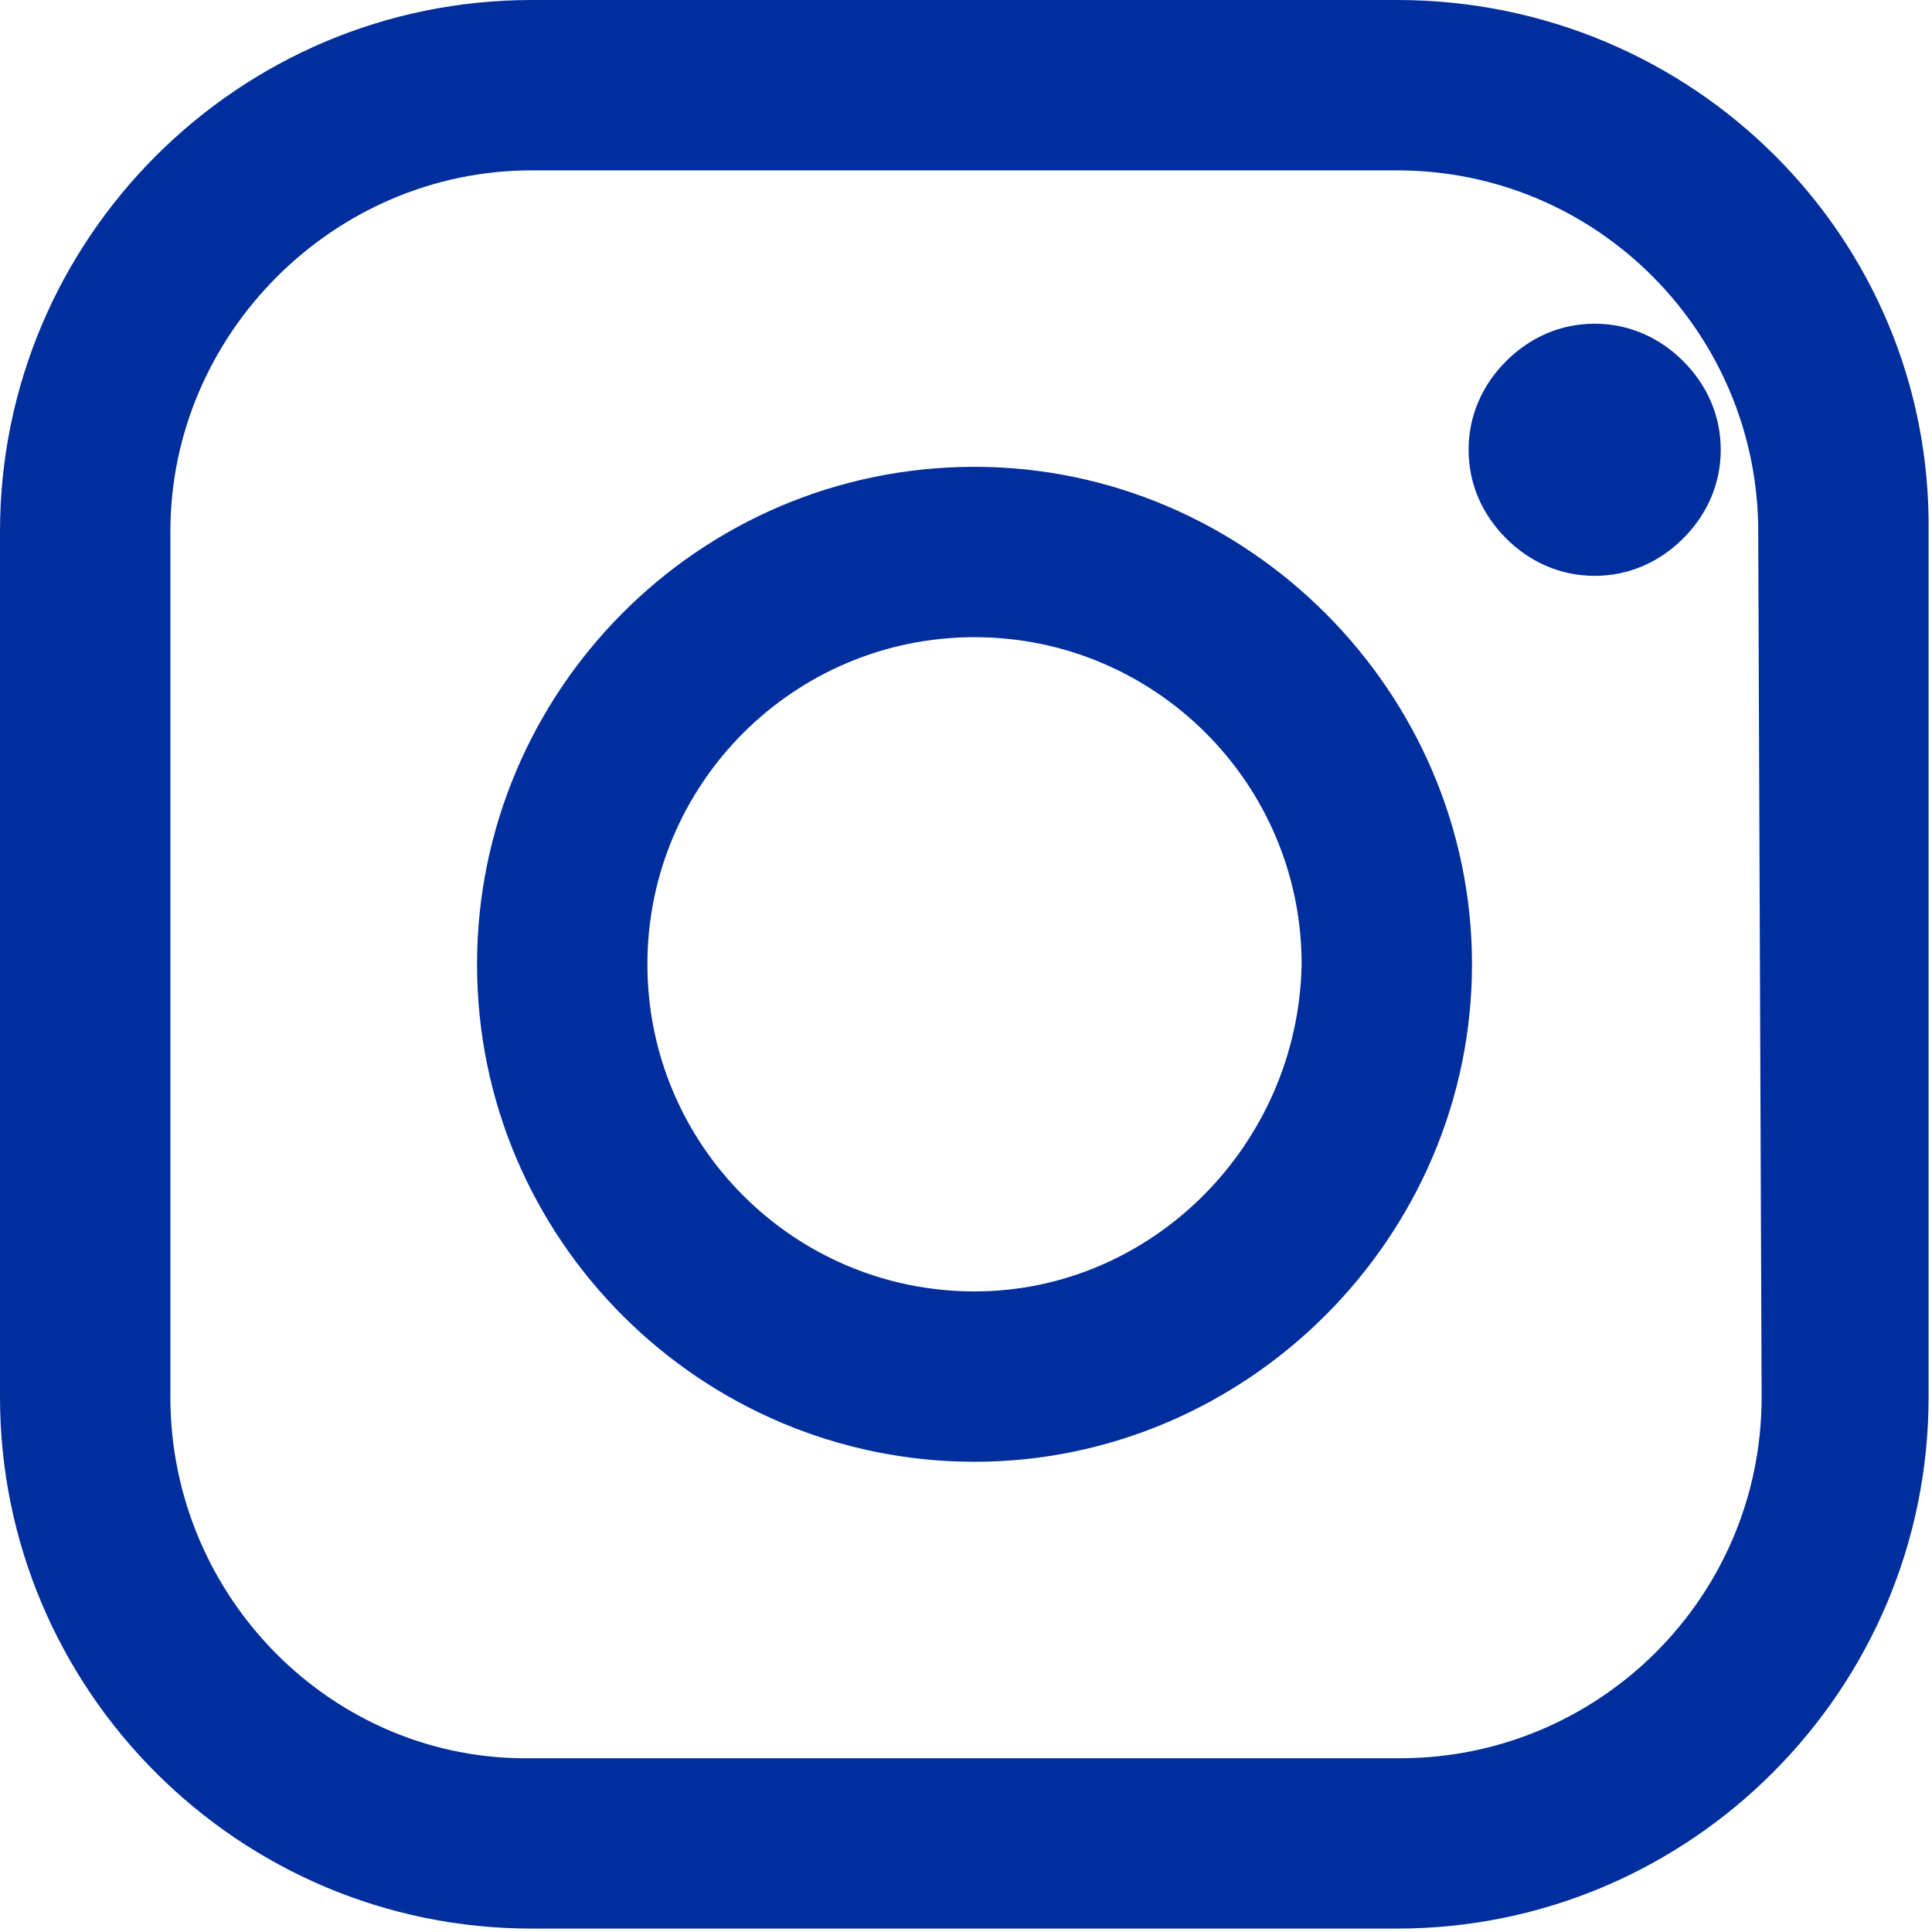
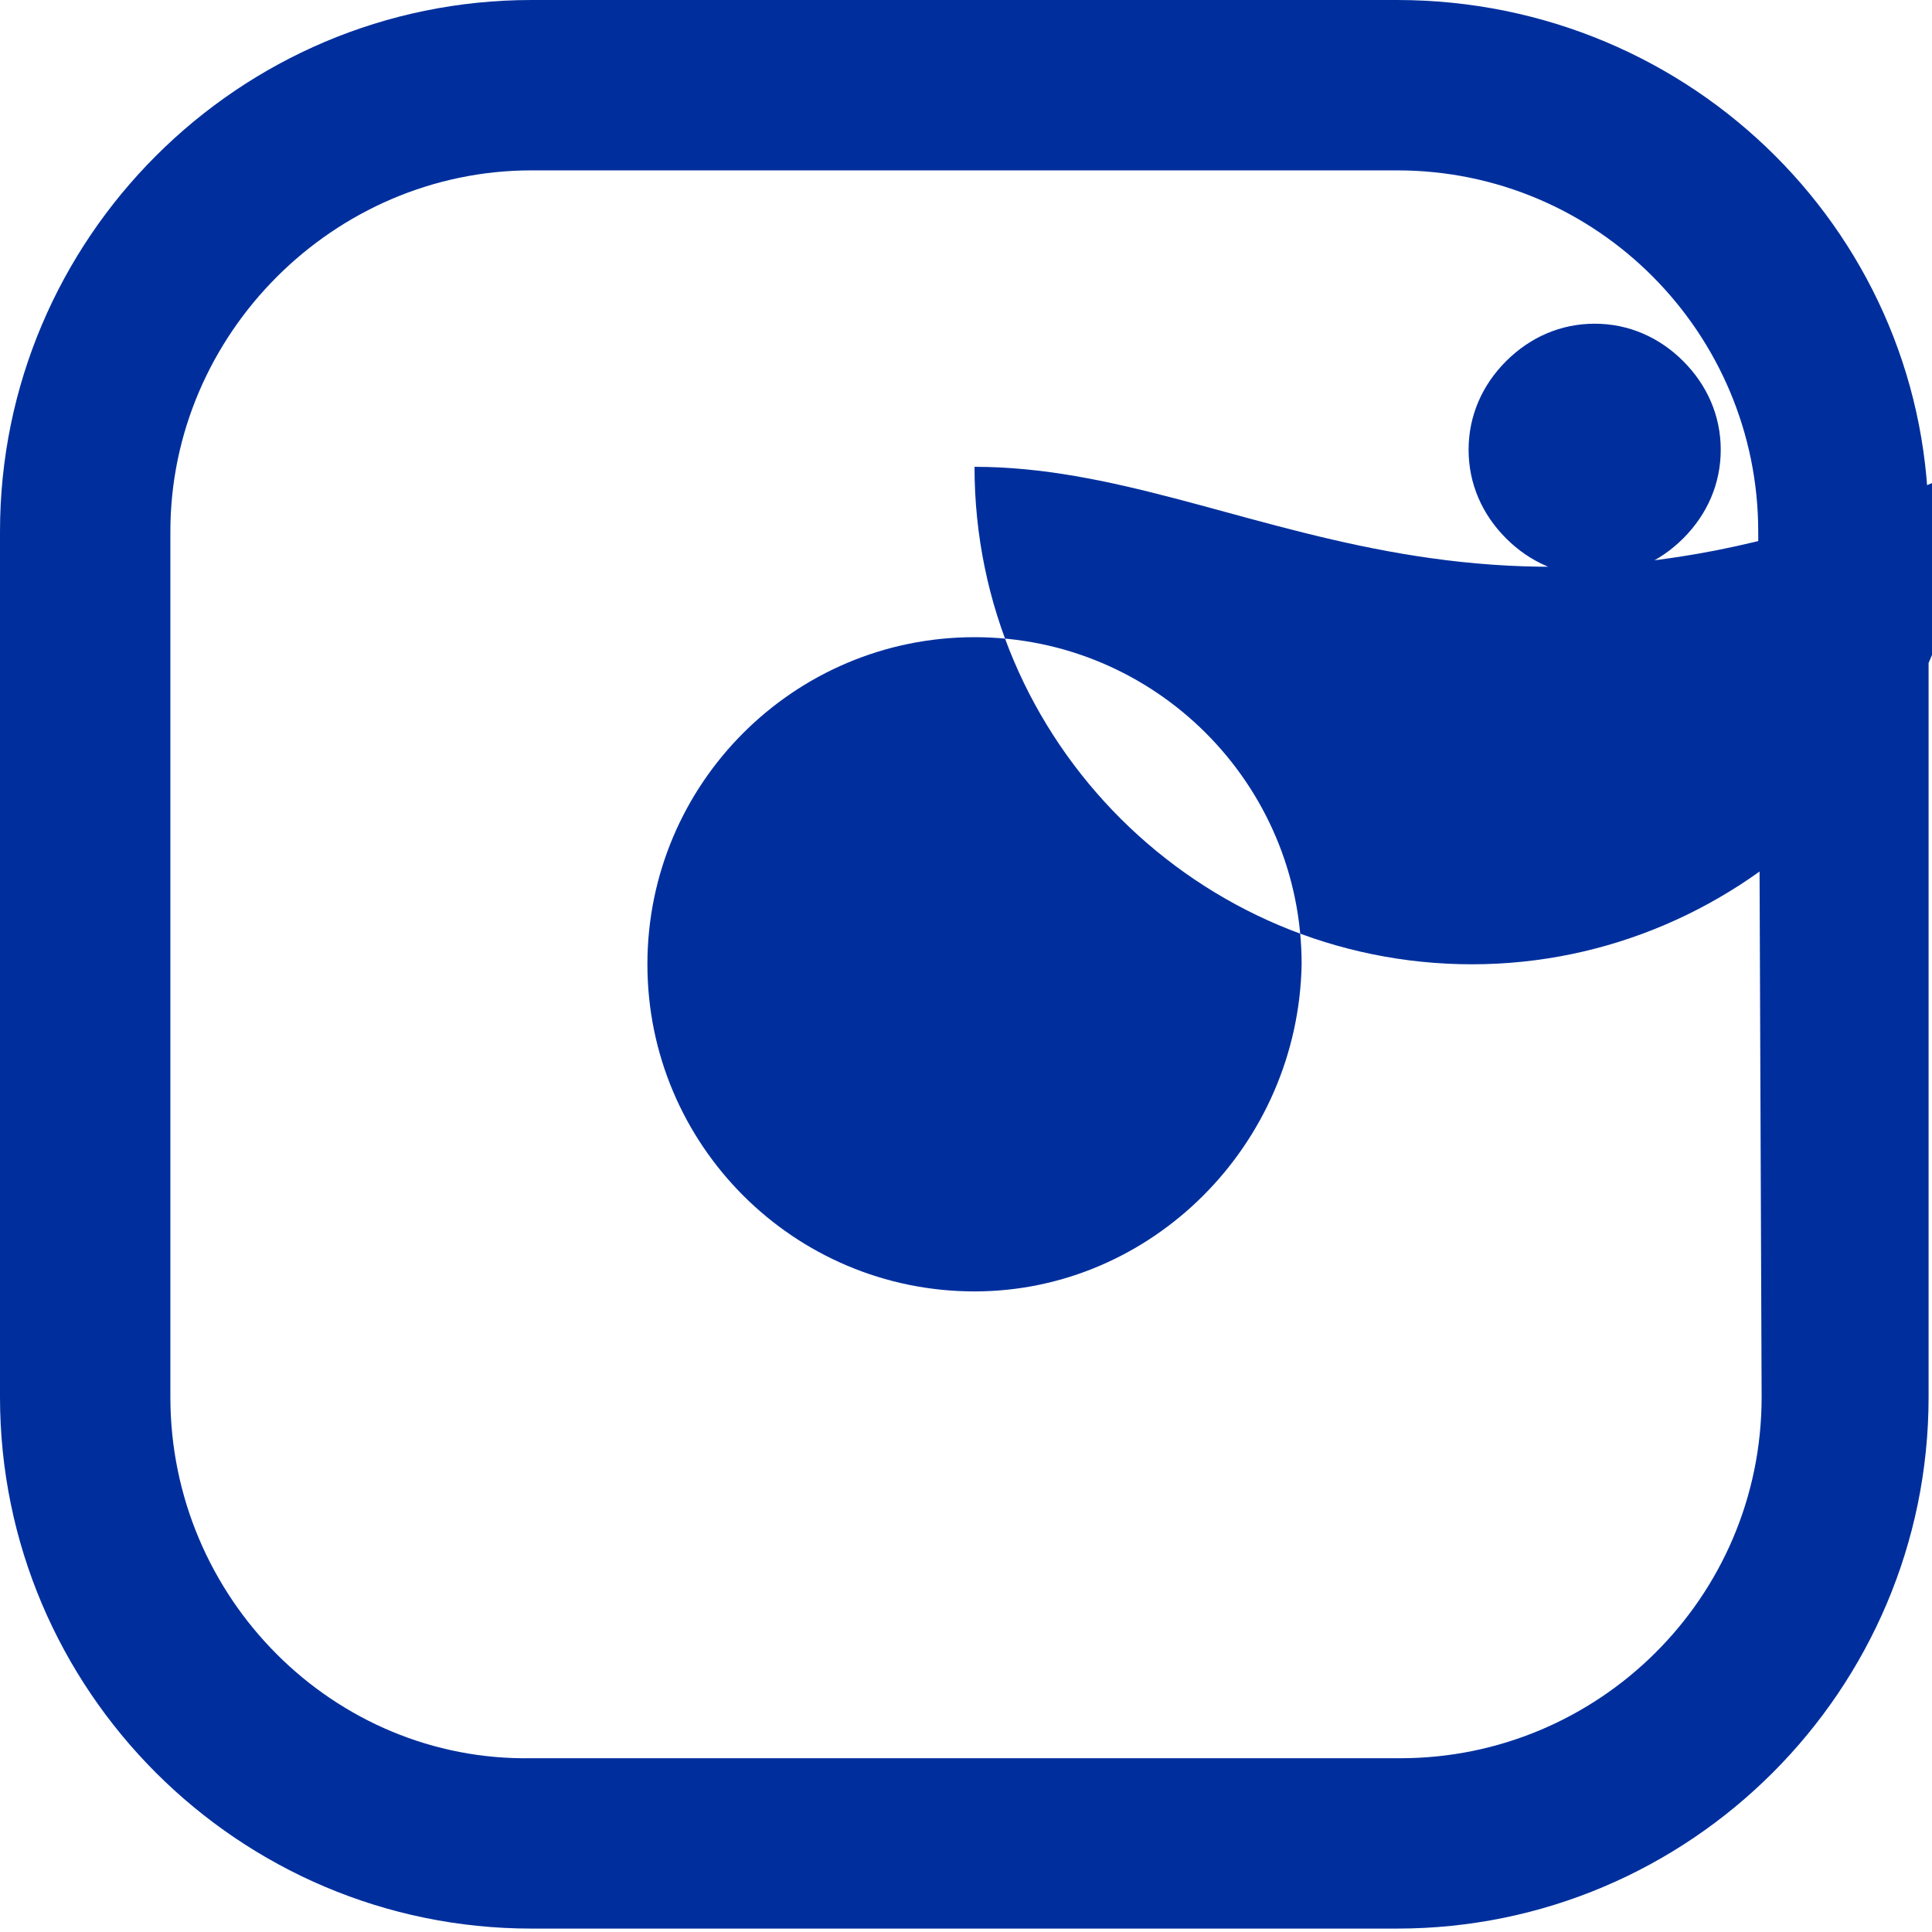
<svg xmlns="http://www.w3.org/2000/svg" version="1.1" id="Layer_1" x="0px" y="0px" viewBox="0 0 56.7 56.7" style="enable-background:new 0 0 56.7 56.7;" xml:space="preserve">
  <style type="text/css">
	.st0{fill:#002F9D;}
</style>
-   <path class="st0" d="M41,0H15.6C7,0,0,7,0,15.6V41c0,8.6,7,15.6,15.6,15.6H41c8.6,0,15.6-7,15.6-15.6V15.6C56.7,7,49.7,0,41,0z   M51.7,41c0,5.9-4.8,10.6-10.6,10.6H15.6C9.8,51.7,5,46.9,5,41V15.6C5,9.8,9.8,5,15.6,5H41c5.9,0,10.6,4.8,10.6,10.6L51.7,41  L51.7,41z M28.6,13.7c-8.1,0-14.6,6.6-14.6,14.6c0,8.1,6.6,14.6,14.6,14.6s14.6-6.6,14.6-14.6C43.2,20.3,36.6,13.7,28.6,13.7z   M28.6,37.9c-5.3,0-9.6-4.3-9.6-9.6c0-5.3,4.3-9.6,9.6-9.6s9.6,4.3,9.6,9.6C38.1,33.6,33.8,37.9,28.6,37.9z M46.8,9.5  c-1,0-1.9,0.4-2.6,1.1c-0.7,0.7-1.1,1.6-1.1,2.6c0,1,0.4,1.9,1.1,2.6c0.7,0.7,1.6,1.1,2.6,1.1c1,0,1.9-0.4,2.6-1.1  c0.7-0.7,1.1-1.6,1.1-2.6c0-1-0.4-1.9-1.1-2.6C48.7,9.9,47.8,9.5,46.8,9.5z" />
+   <path class="st0" d="M41,0H15.6C7,0,0,7,0,15.6V41c0,8.6,7,15.6,15.6,15.6H41c8.6,0,15.6-7,15.6-15.6V15.6C56.7,7,49.7,0,41,0z   M51.7,41c0,5.9-4.8,10.6-10.6,10.6H15.6C9.8,51.7,5,46.9,5,41V15.6C5,9.8,9.8,5,15.6,5H41c5.9,0,10.6,4.8,10.6,10.6L51.7,41  L51.7,41z M28.6,13.7c0,8.1,6.6,14.6,14.6,14.6s14.6-6.6,14.6-14.6C43.2,20.3,36.6,13.7,28.6,13.7z   M28.6,37.9c-5.3,0-9.6-4.3-9.6-9.6c0-5.3,4.3-9.6,9.6-9.6s9.6,4.3,9.6,9.6C38.1,33.6,33.8,37.9,28.6,37.9z M46.8,9.5  c-1,0-1.9,0.4-2.6,1.1c-0.7,0.7-1.1,1.6-1.1,2.6c0,1,0.4,1.9,1.1,2.6c0.7,0.7,1.6,1.1,2.6,1.1c1,0,1.9-0.4,2.6-1.1  c0.7-0.7,1.1-1.6,1.1-2.6c0-1-0.4-1.9-1.1-2.6C48.7,9.9,47.8,9.5,46.8,9.5z" />
</svg>